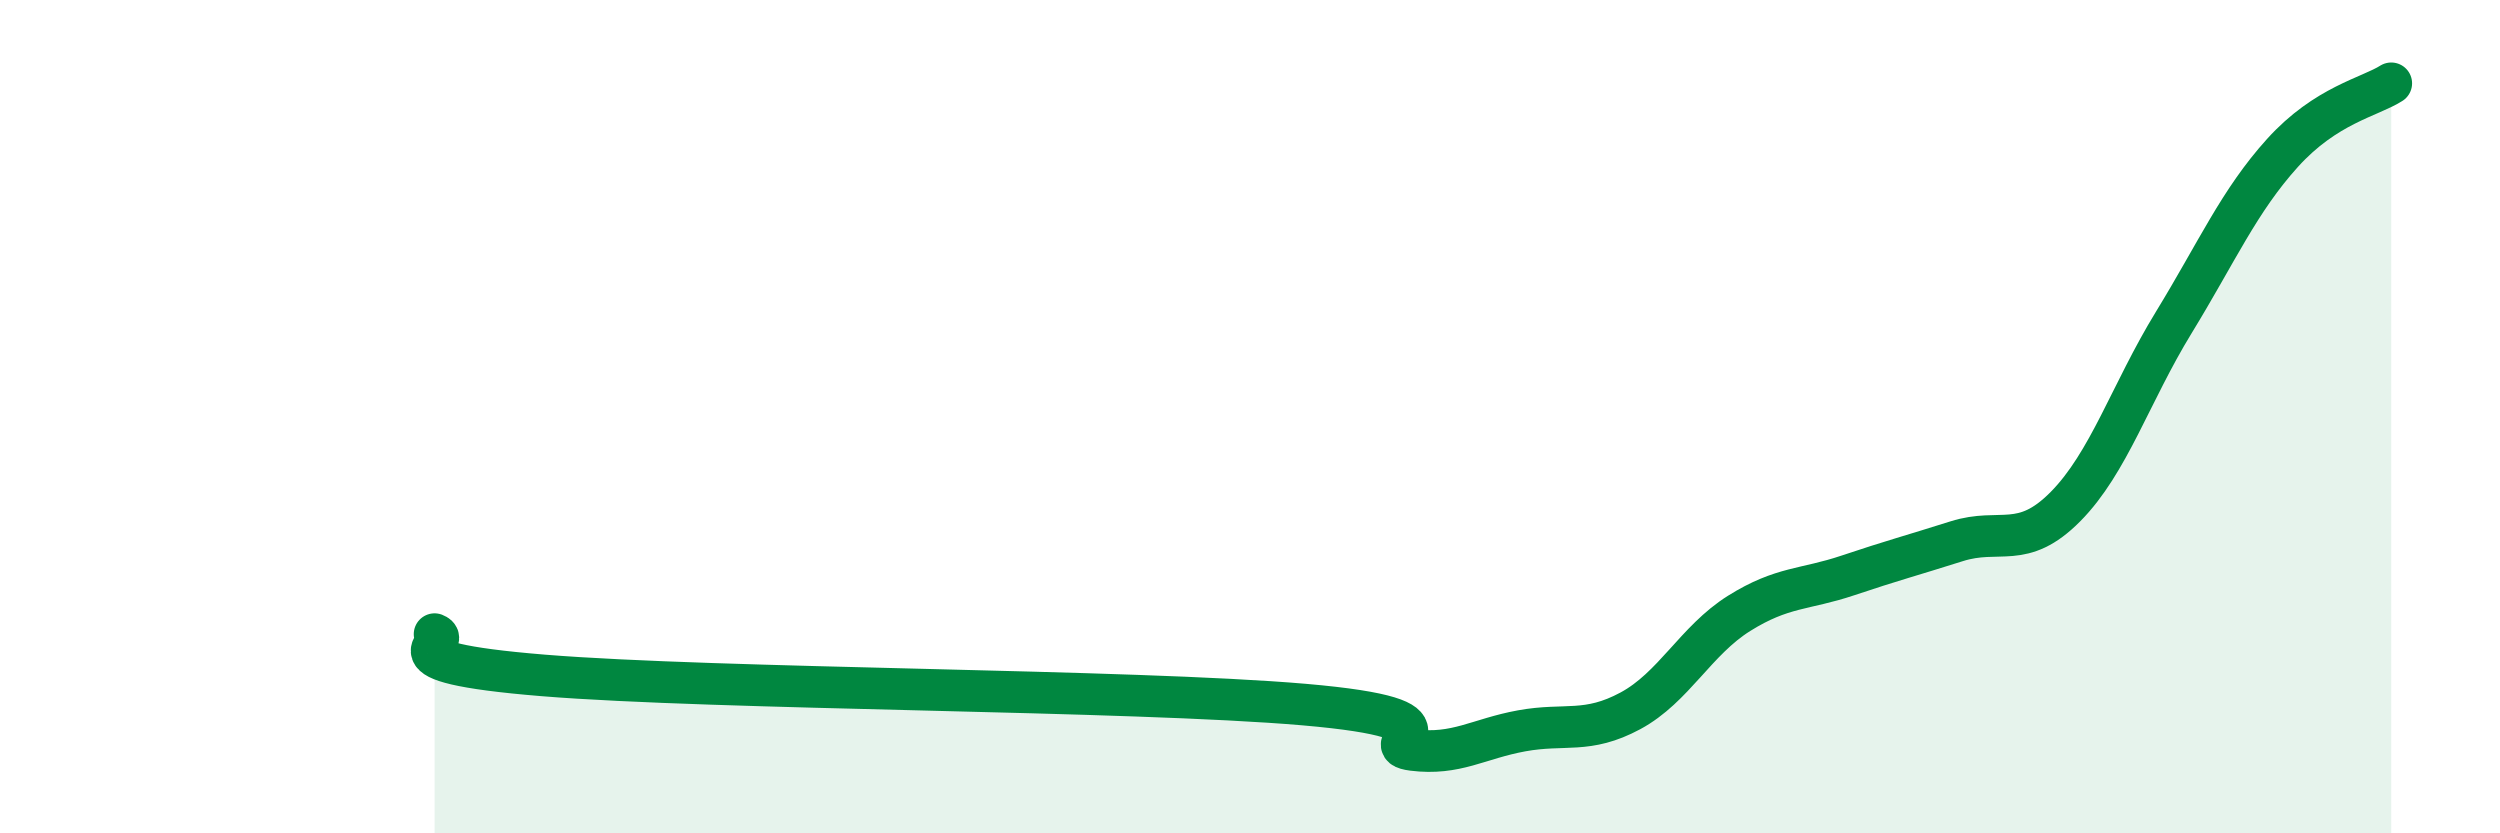
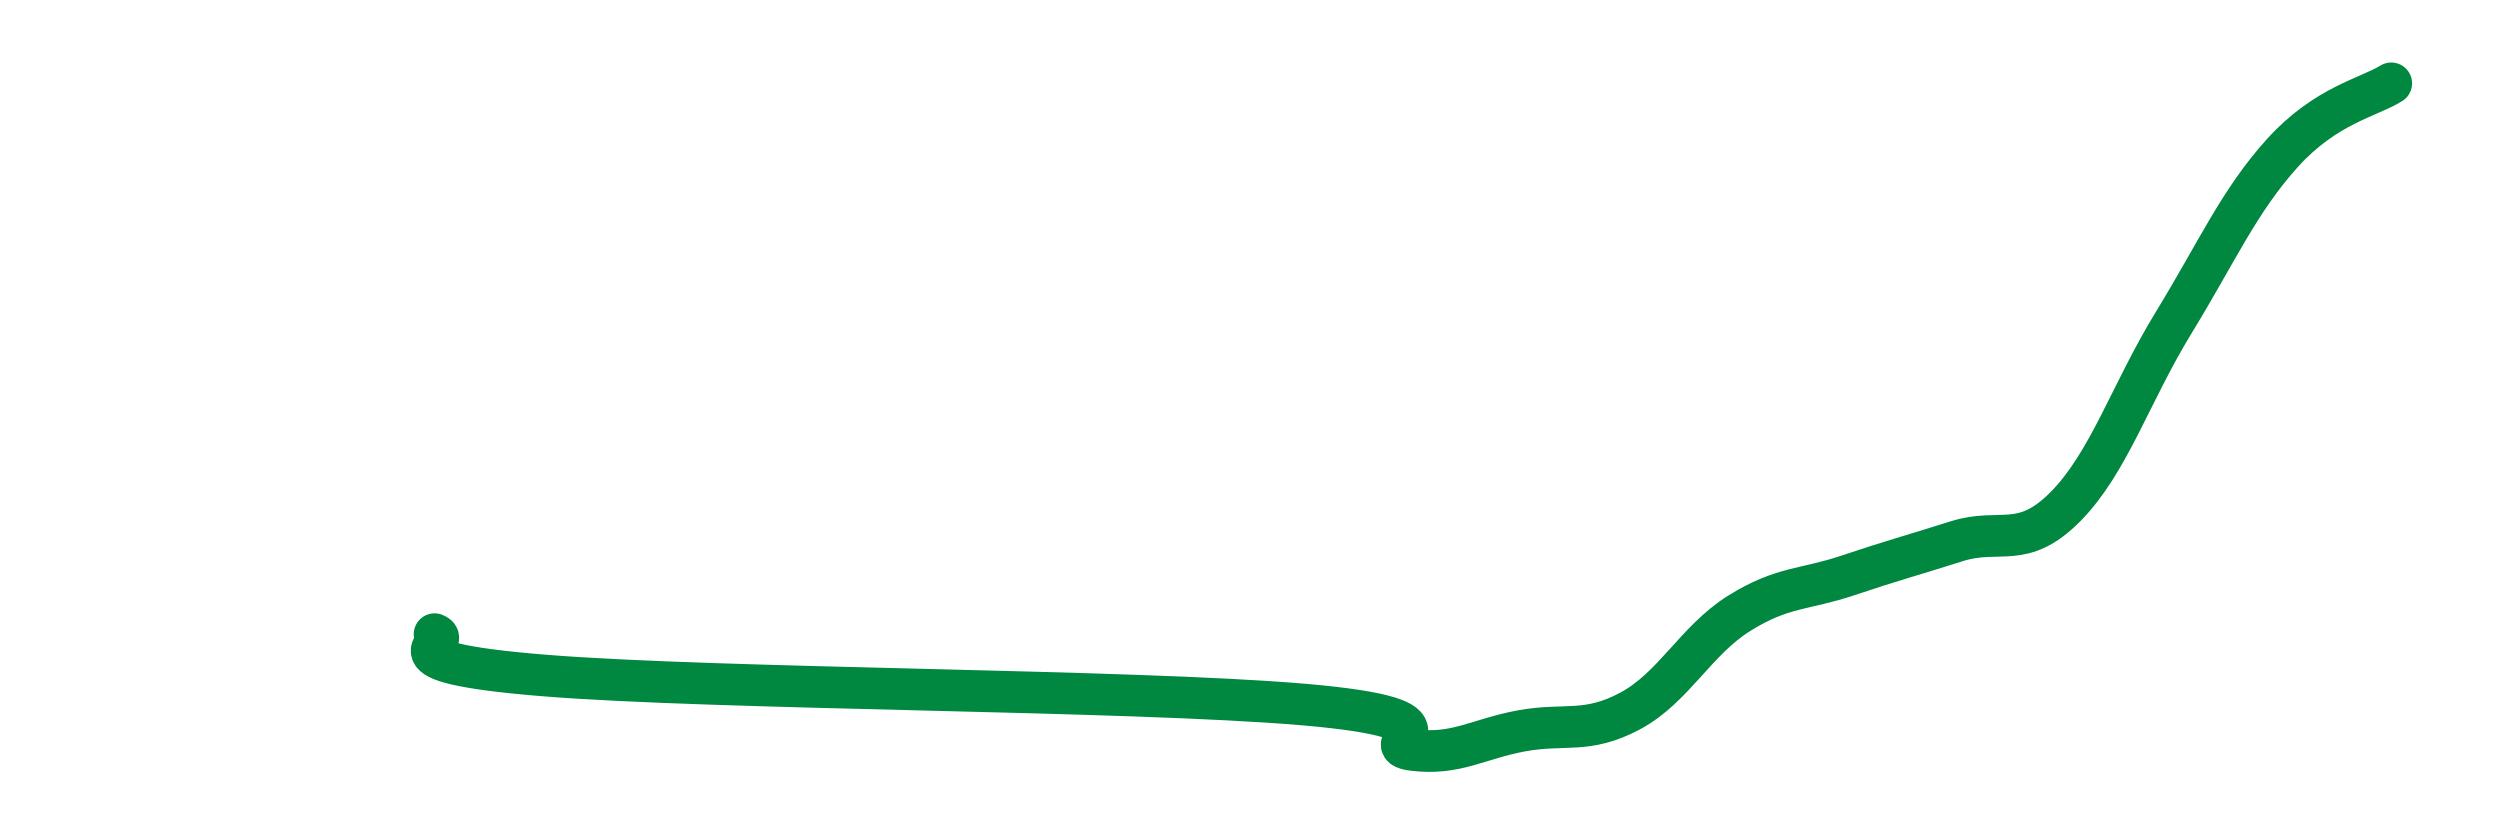
<svg xmlns="http://www.w3.org/2000/svg" width="60" height="20" viewBox="0 0 60 20">
-   <path d="M 10.43,15.22 C 10.95,15.42 8.87,15.87 13.04,16.21 C 17.21,16.55 27.13,16.55 31.3,16.91 C 35.47,17.27 32.87,17.87 33.91,18 C 34.95,18.13 35.48,17.73 36.52,17.54 C 37.56,17.35 38.09,17.62 39.13,17.06 C 40.17,16.5 40.7,15.37 41.74,14.72 C 42.78,14.07 43.31,14.16 44.35,13.81 C 45.39,13.46 45.92,13.32 46.96,12.99 C 48,12.66 48.53,13.21 49.57,12.16 C 50.61,11.11 51.13,9.44 52.17,7.74 C 53.21,6.04 53.74,4.82 54.78,3.67 C 55.82,2.52 56.87,2.33 57.39,2L57.39 20L10.43 20Z" fill="#008740" opacity="0.1" stroke-linecap="round" stroke-linejoin="round" />
  <path d="M 10.43,15.22 C 10.95,15.42 8.87,15.87 13.04,16.21 C 17.21,16.55 27.13,16.55 31.3,16.91 C 35.47,17.27 32.87,17.87 33.91,18 C 34.95,18.13 35.48,17.73 36.52,17.54 C 37.56,17.35 38.09,17.62 39.13,17.06 C 40.17,16.5 40.7,15.37 41.74,14.72 C 42.78,14.07 43.31,14.16 44.35,13.81 C 45.39,13.46 45.92,13.32 46.96,12.99 C 48,12.66 48.53,13.21 49.57,12.16 C 50.61,11.11 51.13,9.44 52.17,7.74 C 53.21,6.04 53.74,4.82 54.78,3.67 C 55.82,2.52 56.87,2.33 57.39,2" stroke="#008740" stroke-width="1" fill="none" stroke-linecap="round" stroke-linejoin="round" />
</svg>